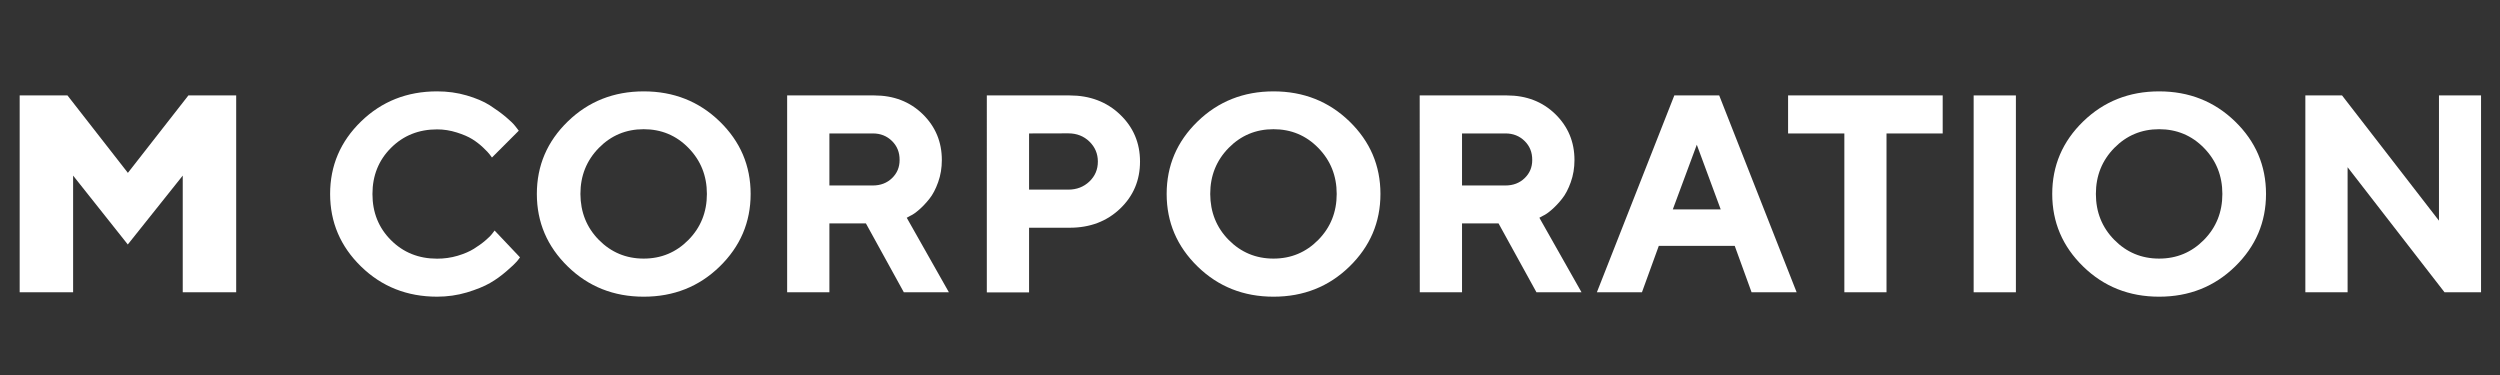
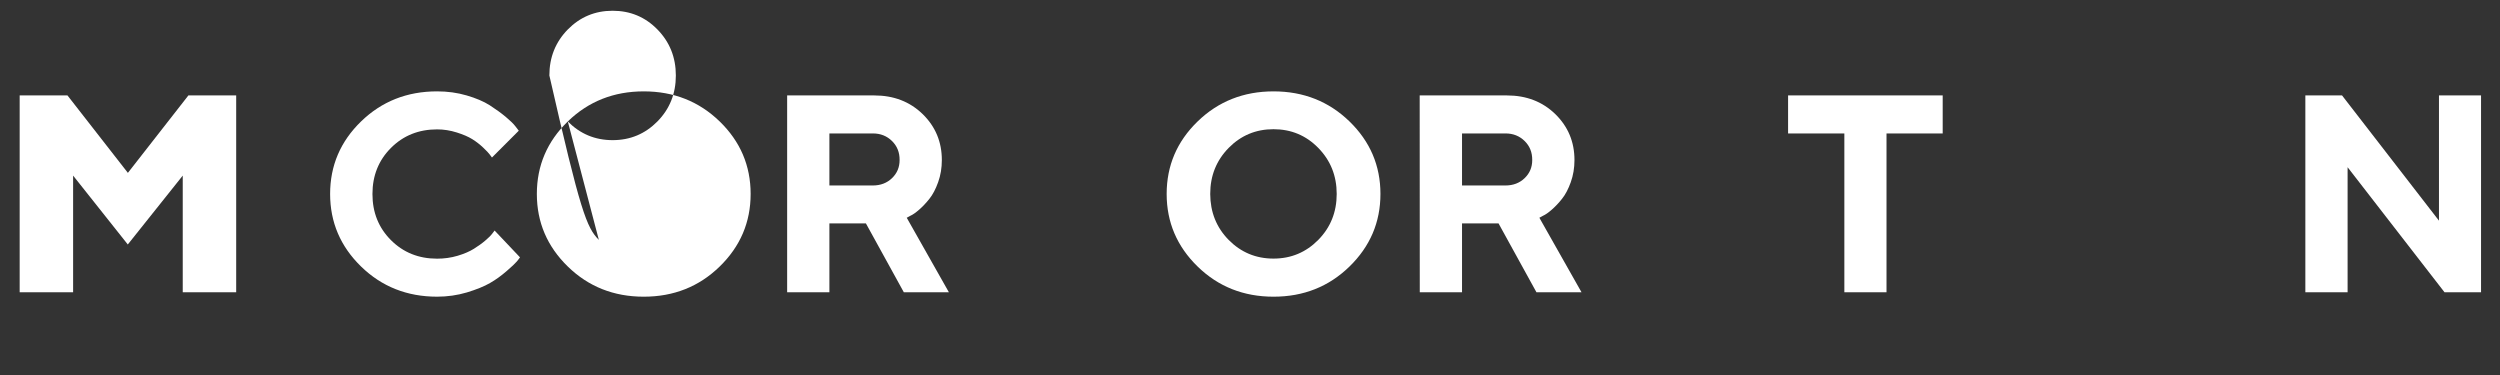
<svg xmlns="http://www.w3.org/2000/svg" id="Слой_1" x="0px" y="0px" viewBox="0 0 283.46 42.52" style="enable-background:new 0 0 283.46 42.52;" xml:space="preserve">
  <rect x="0" y="0" width="283.46" height="42.52" fill="#333333" stroke="none" />
  <style type="text/css"> .st0{fill:#FFFFFF;} </style>
  <g>
    <path class="st0" d="M8.29,19.91v13.23H2.23V10.82h5.42l6.85,8.78l6.86-8.78h5.42v22.32h-6.06V19.91l-6.23,7.81L8.29,19.91z" />
    <path class="st0" d="M52.91,10.82c1.06,0.31,1.93,0.68,2.61,1.11c0.68,0.44,1.28,0.87,1.81,1.31c0.52,0.44,0.9,0.8,1.13,1.11 l0.36,0.47l-3.04,3.04c-0.06-0.08-0.15-0.2-0.26-0.35c-0.11-0.15-0.35-0.41-0.73-0.77c-0.38-0.36-0.79-0.68-1.24-0.96 c-0.45-0.28-1.03-0.53-1.76-0.76c-0.73-0.23-1.47-0.35-2.23-0.35c-2.09,0-3.83,0.7-5.23,2.1c-1.4,1.4-2.1,3.14-2.1,5.23 s0.7,3.83,2.1,5.23c1.4,1.4,3.14,2.1,5.23,2.1c0.81,0,1.59-0.11,2.33-0.33c0.74-0.22,1.36-0.49,1.84-0.79 c0.49-0.31,0.92-0.61,1.29-0.93c0.37-0.31,0.64-0.58,0.81-0.81l0.25-0.33l2.88,3.04c-0.08,0.12-0.21,0.29-0.38,0.49 c-0.17,0.2-0.55,0.56-1.14,1.07c-0.59,0.51-1.21,0.97-1.88,1.35c-0.67,0.39-1.55,0.74-2.63,1.07c-1.08,0.32-2.21,0.48-3.37,0.48 c-3.4,0-6.28-1.14-8.62-3.42c-2.34-2.28-3.51-5.02-3.51-8.23s1.17-5.95,3.51-8.22s5.21-3.41,8.62-3.41 C50.74,10.36,51.85,10.51,52.91,10.82z" />
-     <path class="st0" d="M64.38,13.77c2.34-2.27,5.21-3.41,8.61-3.41c3.4,0,6.27,1.14,8.61,3.41c2.34,2.27,3.51,5.01,3.51,8.22 s-1.17,5.95-3.51,8.23c-2.34,2.28-5.21,3.42-8.61,3.42c-3.4,0-6.27-1.14-8.61-3.42c-2.34-2.28-3.51-5.02-3.51-8.23 S62.04,16.04,64.38,13.77z M67.9,27.2c1.39,1.41,3.09,2.12,5.08,2.12c2,0,3.69-0.71,5.08-2.12c1.39-1.41,2.09-3.15,2.09-5.21 c0-2.06-0.7-3.8-2.09-5.22c-1.39-1.42-3.08-2.12-5.08-2.12c-2,0-3.69,0.71-5.08,2.12c-1.39,1.42-2.09,3.15-2.09,5.22 C65.82,24.05,66.51,25.79,67.9,27.2z" />
+     <path class="st0" d="M64.38,13.77c2.34-2.27,5.21-3.41,8.61-3.41c3.4,0,6.27,1.14,8.61,3.41c2.34,2.27,3.51,5.01,3.51,8.22 s-1.17,5.95-3.51,8.23c-2.34,2.28-5.21,3.42-8.61,3.42c-3.4,0-6.27-1.14-8.61-3.42c-2.34-2.28-3.51-5.02-3.51-8.23 S62.04,16.04,64.38,13.77z c1.39,1.41,3.09,2.12,5.08,2.12c2,0,3.69-0.71,5.08-2.12c1.39-1.41,2.09-3.15,2.09-5.21 c0-2.06-0.7-3.8-2.09-5.22c-1.39-1.42-3.08-2.12-5.08-2.12c-2,0-3.69,0.71-5.08,2.12c-1.39,1.42-2.09,3.15-2.09,5.22 C65.82,24.05,66.51,25.79,67.9,27.2z" />
    <path class="st0" d="M89.24,10.82h9.89c2.21,0,4.04,0.71,5.49,2.12c1.45,1.42,2.17,3.15,2.17,5.21c0,0.89-0.14,1.73-0.42,2.51 c-0.28,0.78-0.61,1.41-0.99,1.88c-0.38,0.48-0.77,0.89-1.16,1.23c-0.39,0.34-0.73,0.58-1.01,0.7l-0.4,0.22l4.78,8.45h-5.11 l-4.3-7.81h-4.14v7.81h-4.79V10.82z M101.14,15.99c-0.58-0.57-1.3-0.86-2.17-0.86h-4.93v5.9h4.93c0.87,0,1.6-0.28,2.17-0.83 c0.58-0.56,0.86-1.24,0.86-2.05C102.01,17.28,101.72,16.56,101.14,15.99z" />
-     <path class="st0" d="M121.28,10.82c2.29,0,4.2,0.72,5.71,2.16c1.51,1.44,2.27,3.22,2.27,5.34c0,2.12-0.75,3.9-2.26,5.34 s-3.41,2.16-5.71,2.16h-4.61v7.33h-4.79V10.82H121.28z M116.68,15.13v6.37h4.45c0.95,0,1.75-0.31,2.39-0.92 c0.64-0.61,0.96-1.36,0.96-2.26c0-0.89-0.32-1.65-0.96-2.27c-0.64-0.62-1.44-0.93-2.39-0.93L116.68,15.13z" />
    <path class="st0" d="M135.79,13.77c2.34-2.27,5.21-3.41,8.61-3.41c3.4,0,6.27,1.14,8.61,3.41s3.51,5.01,3.51,8.22 s-1.17,5.95-3.51,8.23c-2.34,2.28-5.21,3.42-8.61,3.42c-3.4,0-6.27-1.14-8.61-3.42c-2.34-2.28-3.51-5.02-3.51-8.23 S133.45,16.04,135.79,13.77z M139.31,27.2c1.39,1.41,3.09,2.12,5.08,2.12c2,0,3.69-0.71,5.08-2.12c1.39-1.41,2.09-3.15,2.09-5.21 c0-2.06-0.7-3.8-2.09-5.22c-1.39-1.42-3.08-2.12-5.08-2.12c-2,0-3.69,0.71-5.08,2.12c-1.39,1.42-2.09,3.15-2.09,5.22 C137.23,24.05,137.92,25.79,139.31,27.2z" />
    <path class="st0" d="M160.97,10.82h9.89c2.21,0,4.04,0.71,5.49,2.12c1.45,1.42,2.17,3.15,2.17,5.21c0,0.89-0.14,1.73-0.42,2.51 c-0.28,0.78-0.61,1.41-0.99,1.88c-0.38,0.48-0.77,0.89-1.16,1.23s-0.73,0.58-1.01,0.7l-0.4,0.22l4.78,8.45h-5.11l-4.3-7.81h-4.14 v7.81h-4.79L160.97,10.82z M172.87,15.99c-0.58-0.57-1.3-0.86-2.17-0.86h-4.93v5.9h4.93c0.87,0,1.6-0.28,2.17-0.83 c0.58-0.56,0.86-1.24,0.86-2.05C173.74,17.28,173.45,16.56,172.87,15.99z" />
-     <path class="st0" d="M188.08,27.88l-1.91,5.26h-5.11l8.78-22.32h5.09l8.78,22.32h-5.11l-1.91-5.26H188.08z M192.39,16.41 l-2.72,7.33h5.43L192.39,16.41z" />
    <path class="st0" d="M220.27,10.82v4.31h-6.37v18.01h-4.78V15.13h-6.38v-4.31H220.27z" />
-     <path class="st0" d="M223.78,10.82h4.79v22.32h-4.79V10.82z" />
-     <path class="st0" d="M236.2,13.77c2.34-2.27,5.21-3.41,8.61-3.41c3.4,0,6.27,1.14,8.61,3.41c2.34,2.27,3.51,5.01,3.51,8.22 s-1.17,5.95-3.51,8.23c-2.34,2.28-5.21,3.42-8.61,3.42c-3.4,0-6.27-1.14-8.61-3.42c-2.34-2.28-3.51-5.02-3.51-8.23 S233.86,16.04,236.2,13.77z M239.73,27.2c1.39,1.41,3.08,2.12,5.08,2.12c2,0,3.69-0.71,5.08-2.12c1.39-1.41,2.09-3.15,2.09-5.21 c0-2.06-0.7-3.8-2.09-5.22c-1.39-1.42-3.09-2.12-5.08-2.12c-2,0-3.69,0.71-5.08,2.12c-1.39,1.42-2.09,3.15-2.09,5.22 C237.64,24.05,238.34,25.79,239.73,27.2z" />
    <path class="st0" d="M281.31,10.82v22.32h-4.14l-10.99-14.18v14.18h-4.79V10.82h4.16l10.99,14.2v-14.2H281.31z" />
  </g>
</svg>